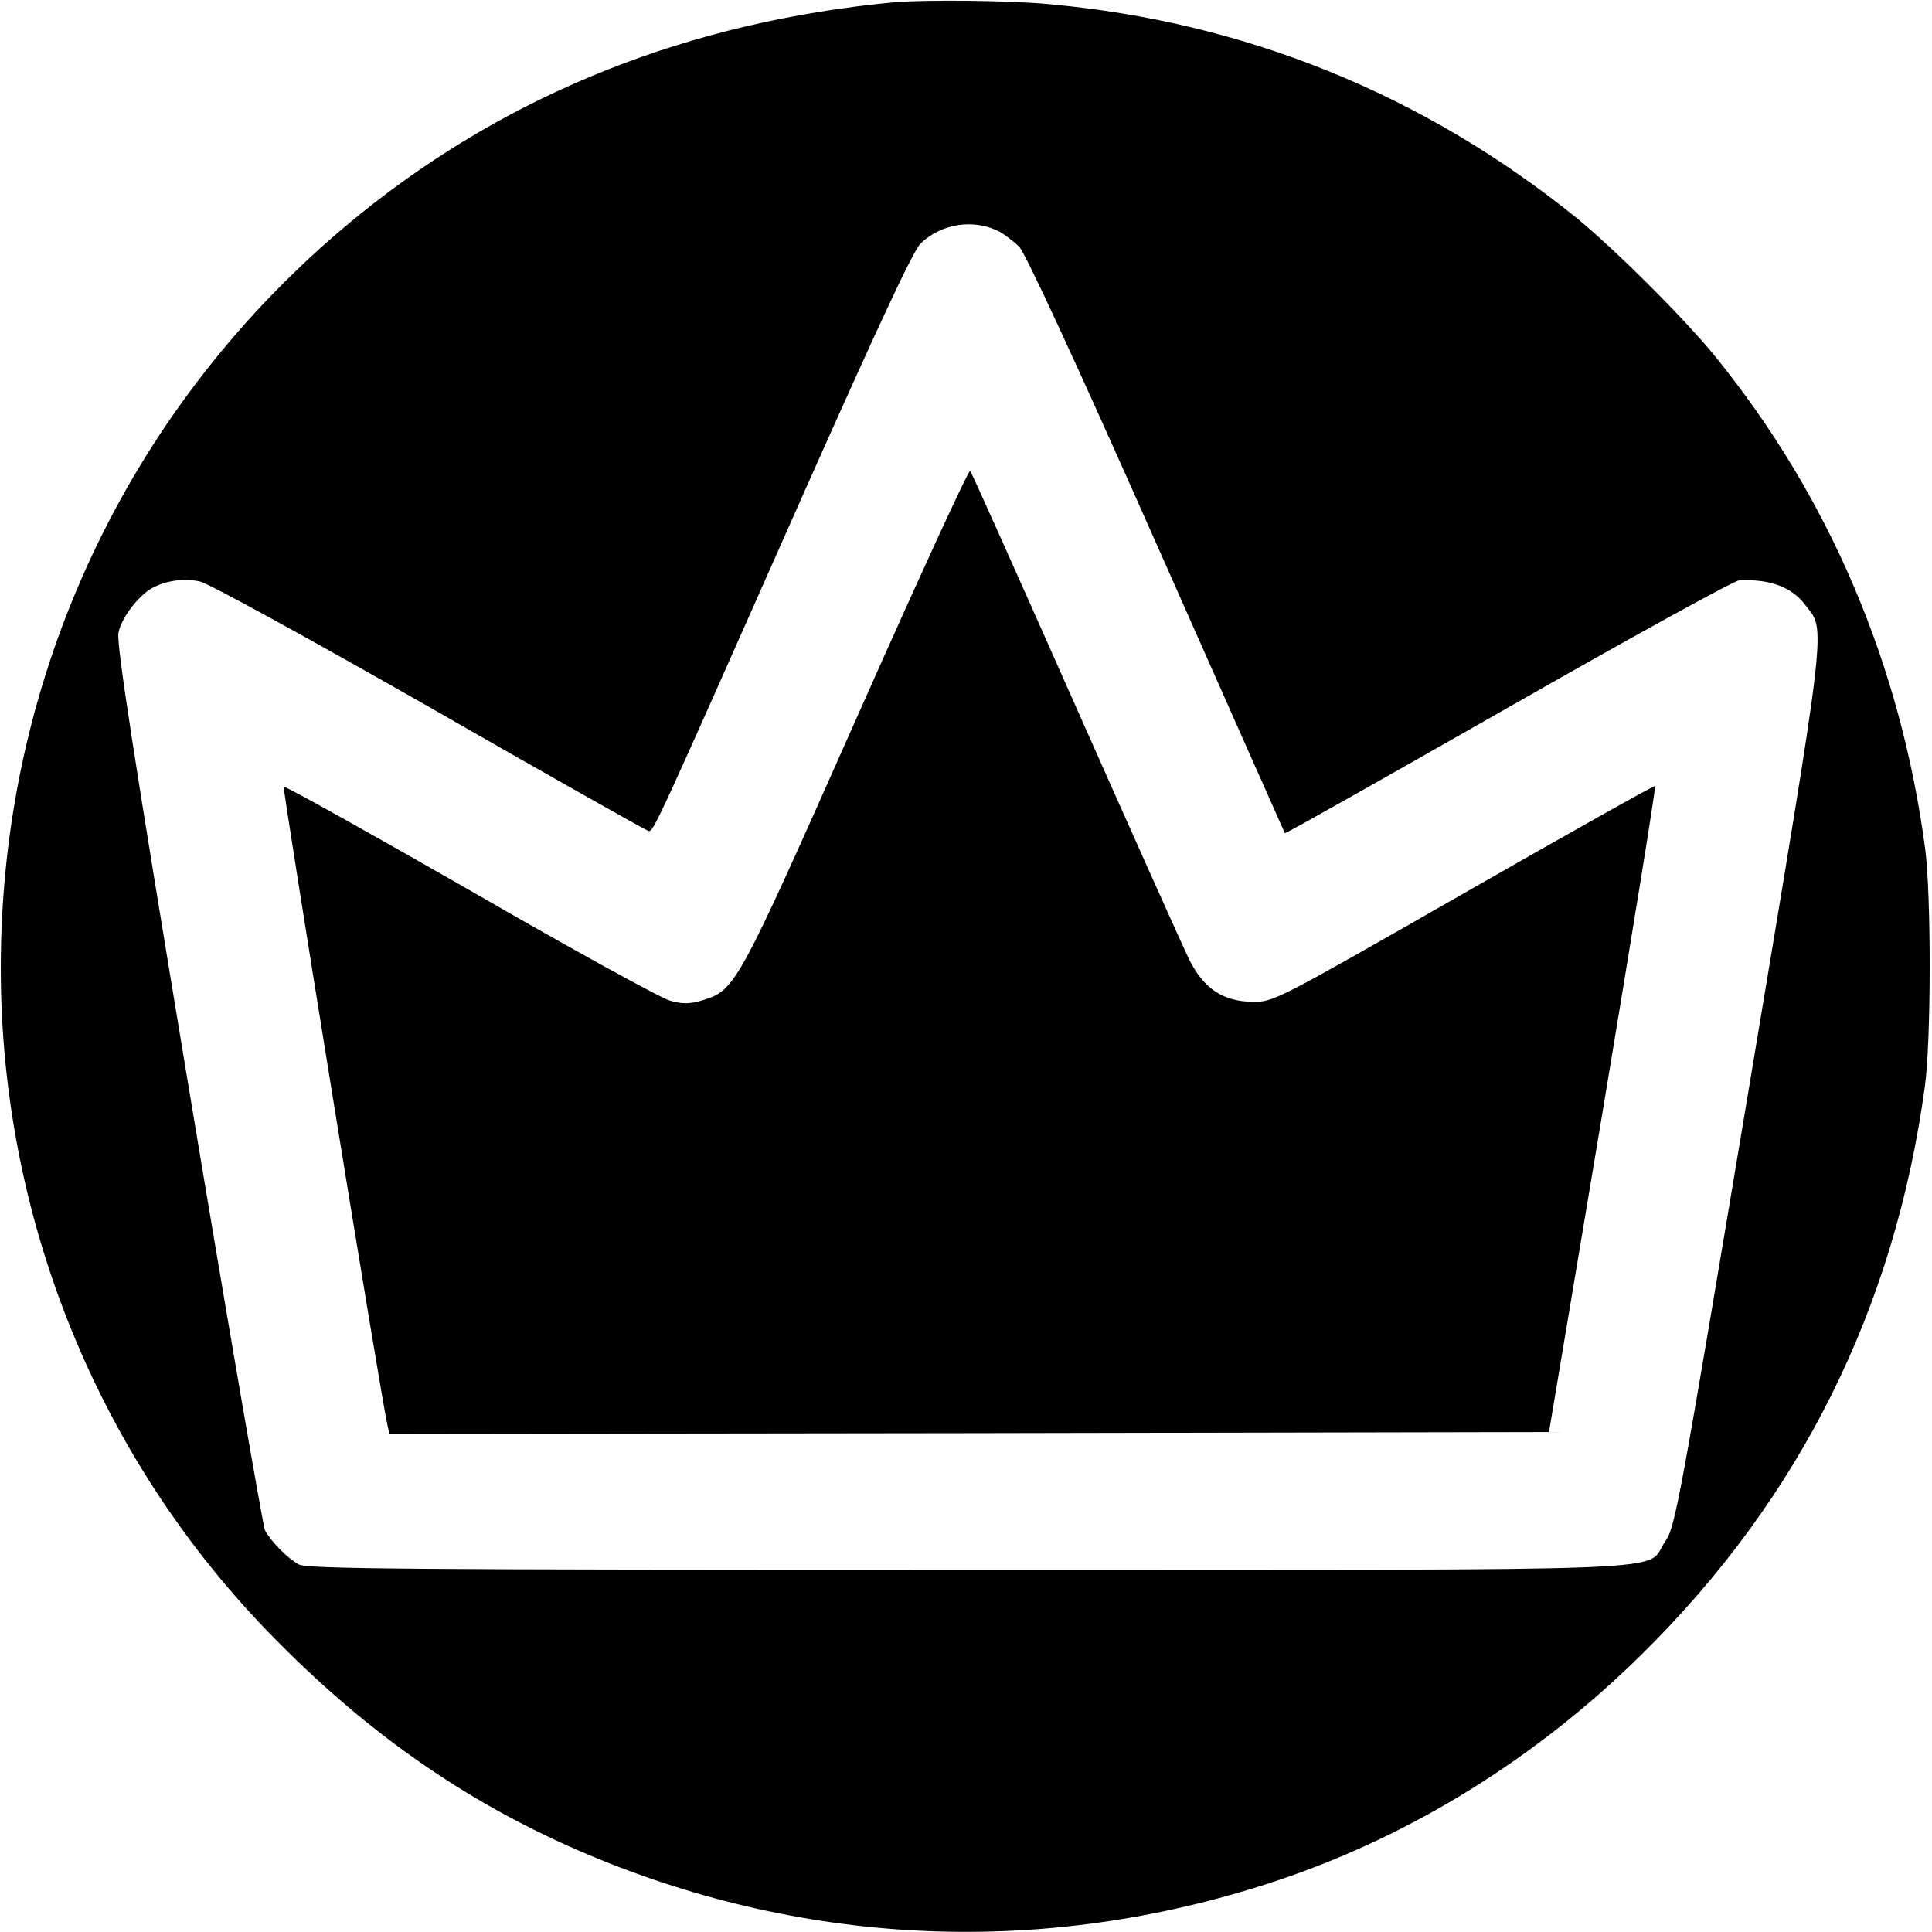
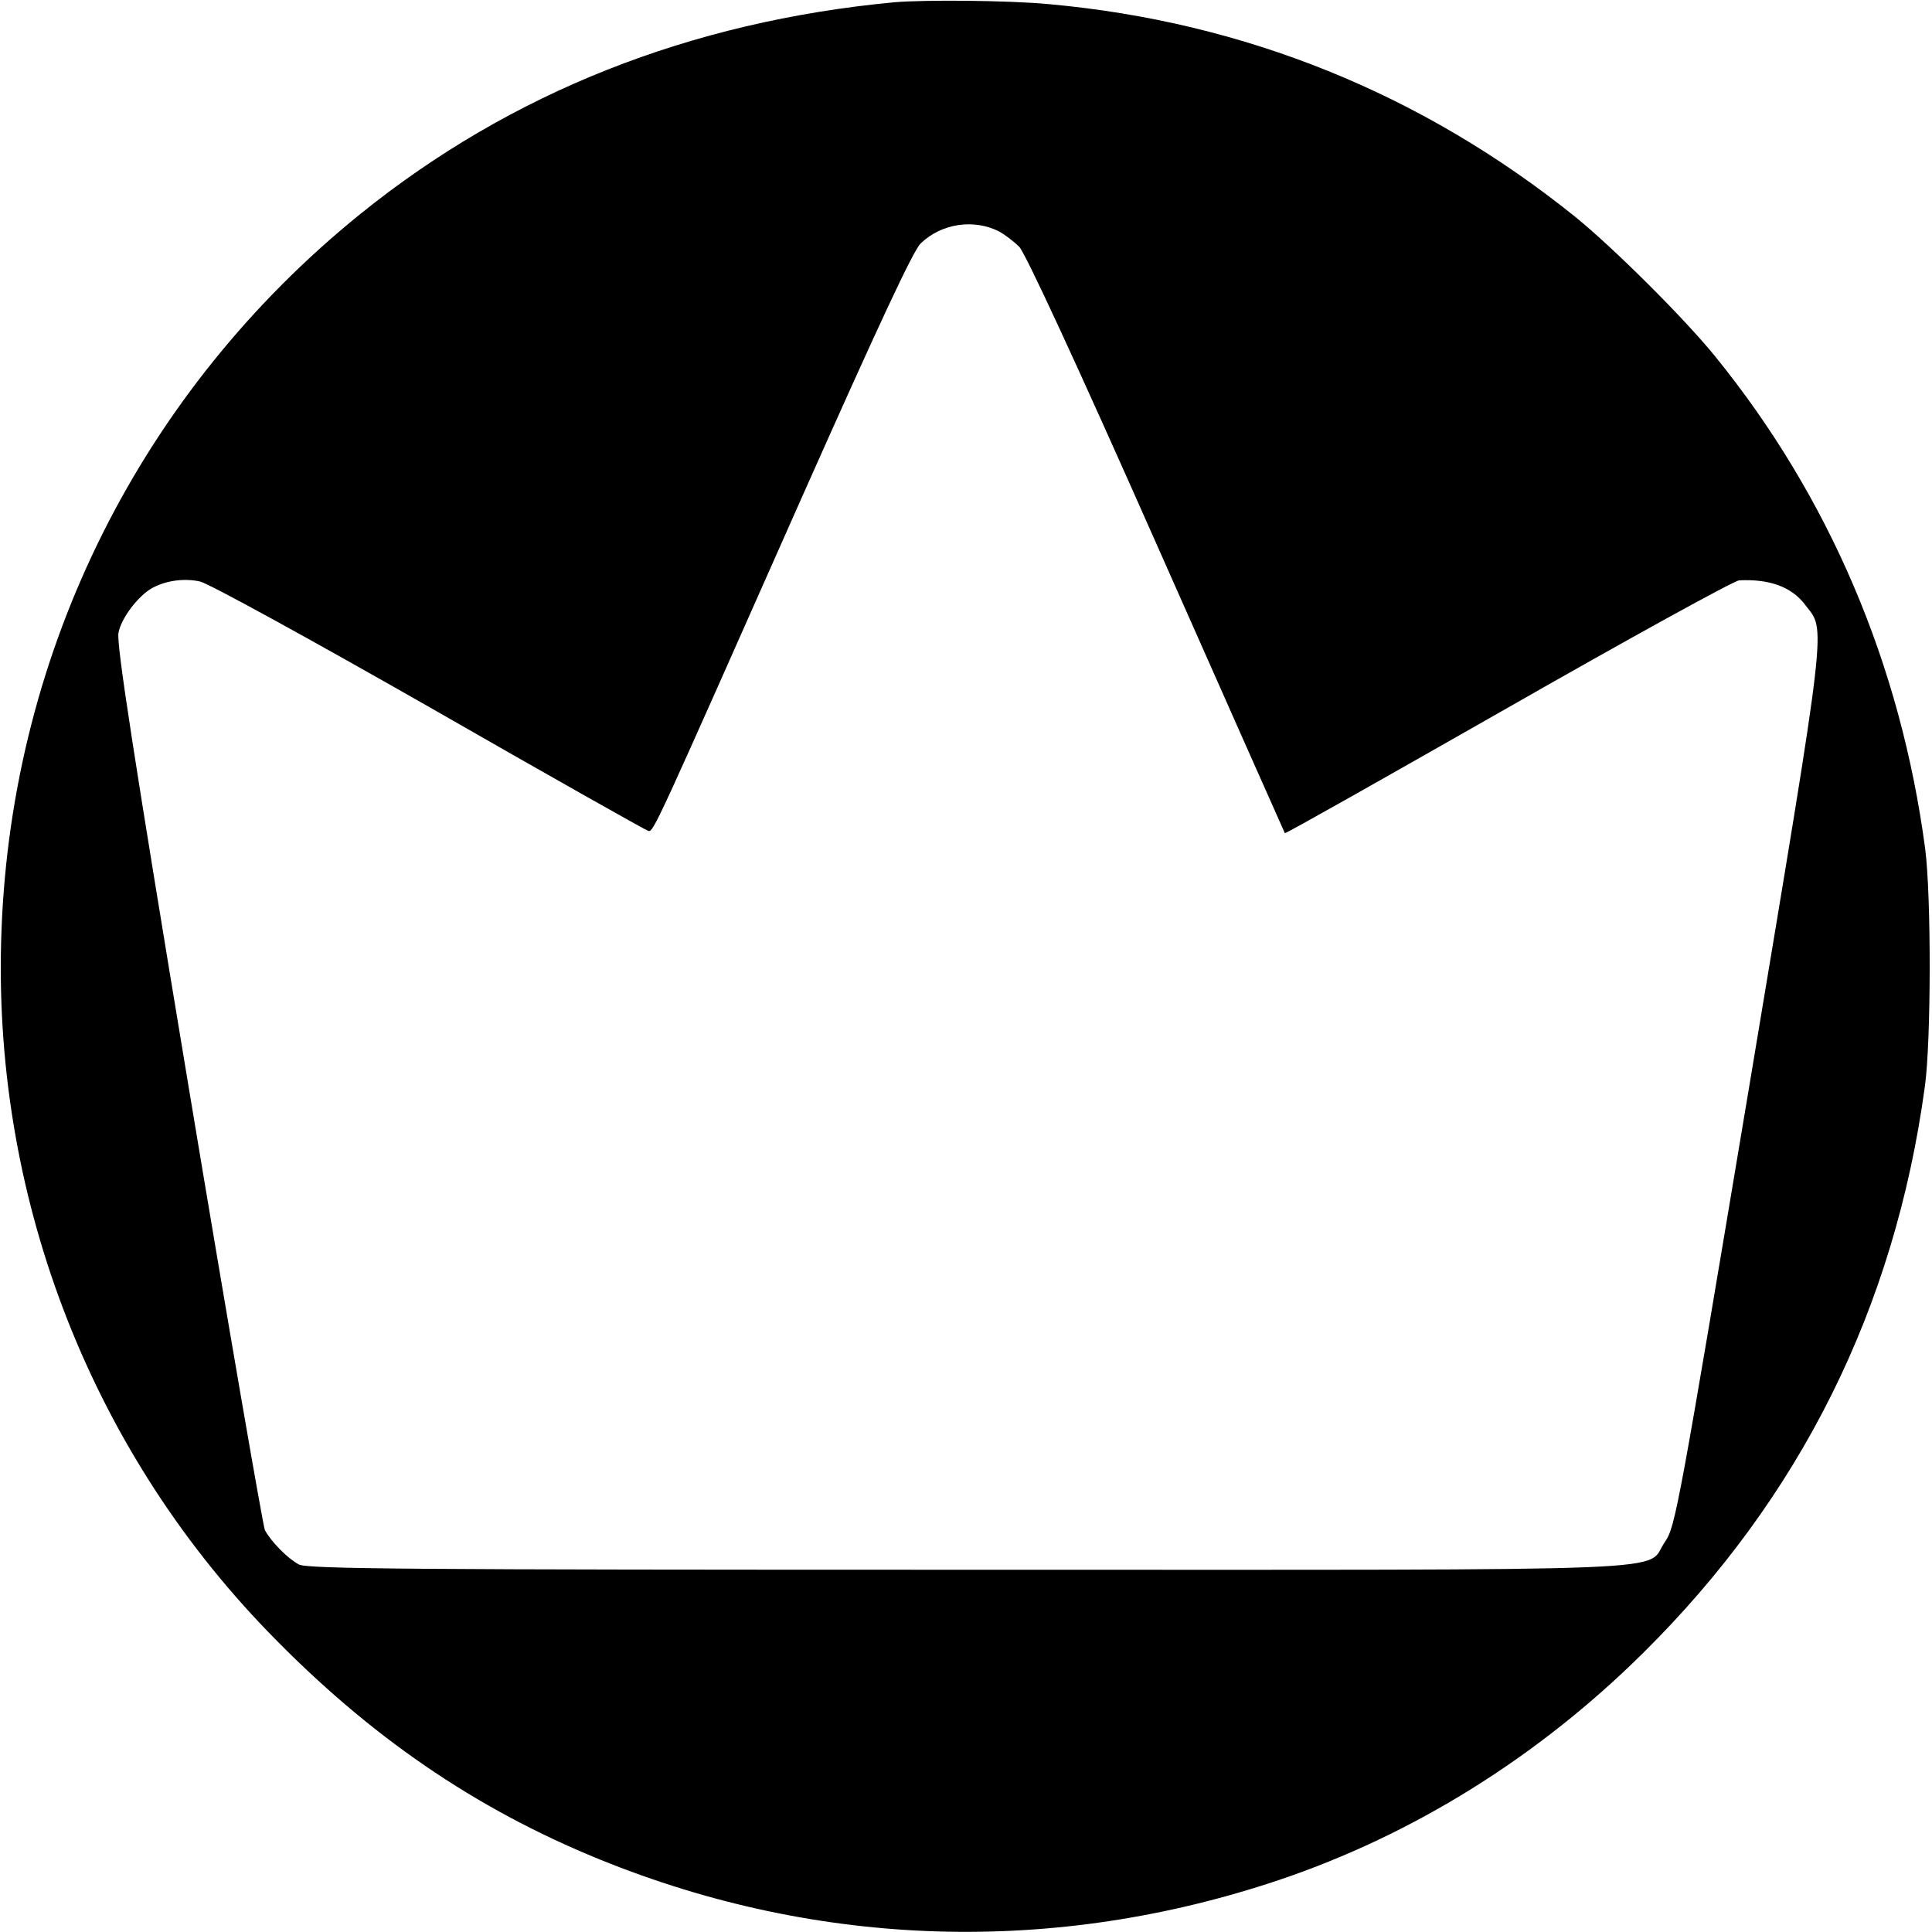
<svg xmlns="http://www.w3.org/2000/svg" version="1.0" width="512pt" height="512pt" viewBox="0 0 512 512" preserveAspectRatio="xMidYMid meet">
  <g transform="translate(0,512) scale(0.1,-0.1)" fill="#000000" stroke="none">
    <path d="M2370 5114 c-541 -51 -1016 -239 -1415 -561 -579 -468 -923 -1153 -951 -1898 -27 -693 228 -1365 706 -1859 267 -276 548 -469 880 -604 581 -236 1205 -254 1800 -54 356 120 686 326 963 600 418 413 668 915 748 1502 17 122 17 506 1 630 -65 490 -255 934 -557 1306 -83 102 -268 286 -370 369 -405 326 -876 517 -1395 564 -106 10 -327 12 -410 5z m279 -608 c14 -8 38 -26 52 -40 16 -16 151 -307 364 -788 186 -420 339 -764 340 -766 2 -2 267 148 590 332 324 185 600 337 614 338 80 4 139 -17 175 -65 55 -72 62 -14 -149 -1280 -185 -1106 -195 -1163 -222 -1202 -58 -82 118 -75 -1846 -75 -1485 0 -1752 2 -1775 14 -30 16 -74 61 -90 91 -5 11 -97 542 -203 1180 -144 867 -191 1170 -185 1198 7 39 53 99 90 119 37 20 85 26 126 17 23 -5 296 -155 608 -333 312 -179 573 -326 580 -328 14 -3 14 -2 411 893 199 447 291 645 311 664 55 53 141 66 209 31z" />
-     <path d="M2270 3217 c-318 -716 -321 -721 -409 -748 -33 -10 -52 -10 -85 -1 -23 6 -262 137 -530 292 -269 154 -491 278 -494 275 -4 -4 259 -1627 275 -1693 l5 -22 1537 2 1536 3 143 854 c78 470 141 856 138 858 -2 2 -230 -126 -506 -284 -500 -286 -504 -288 -560 -288 -79 1 -130 35 -169 113 -15 31 -151 334 -301 672 -150 338 -275 618 -279 622 -4 4 -139 -290 -301 -655z" />
  </g>
</svg>